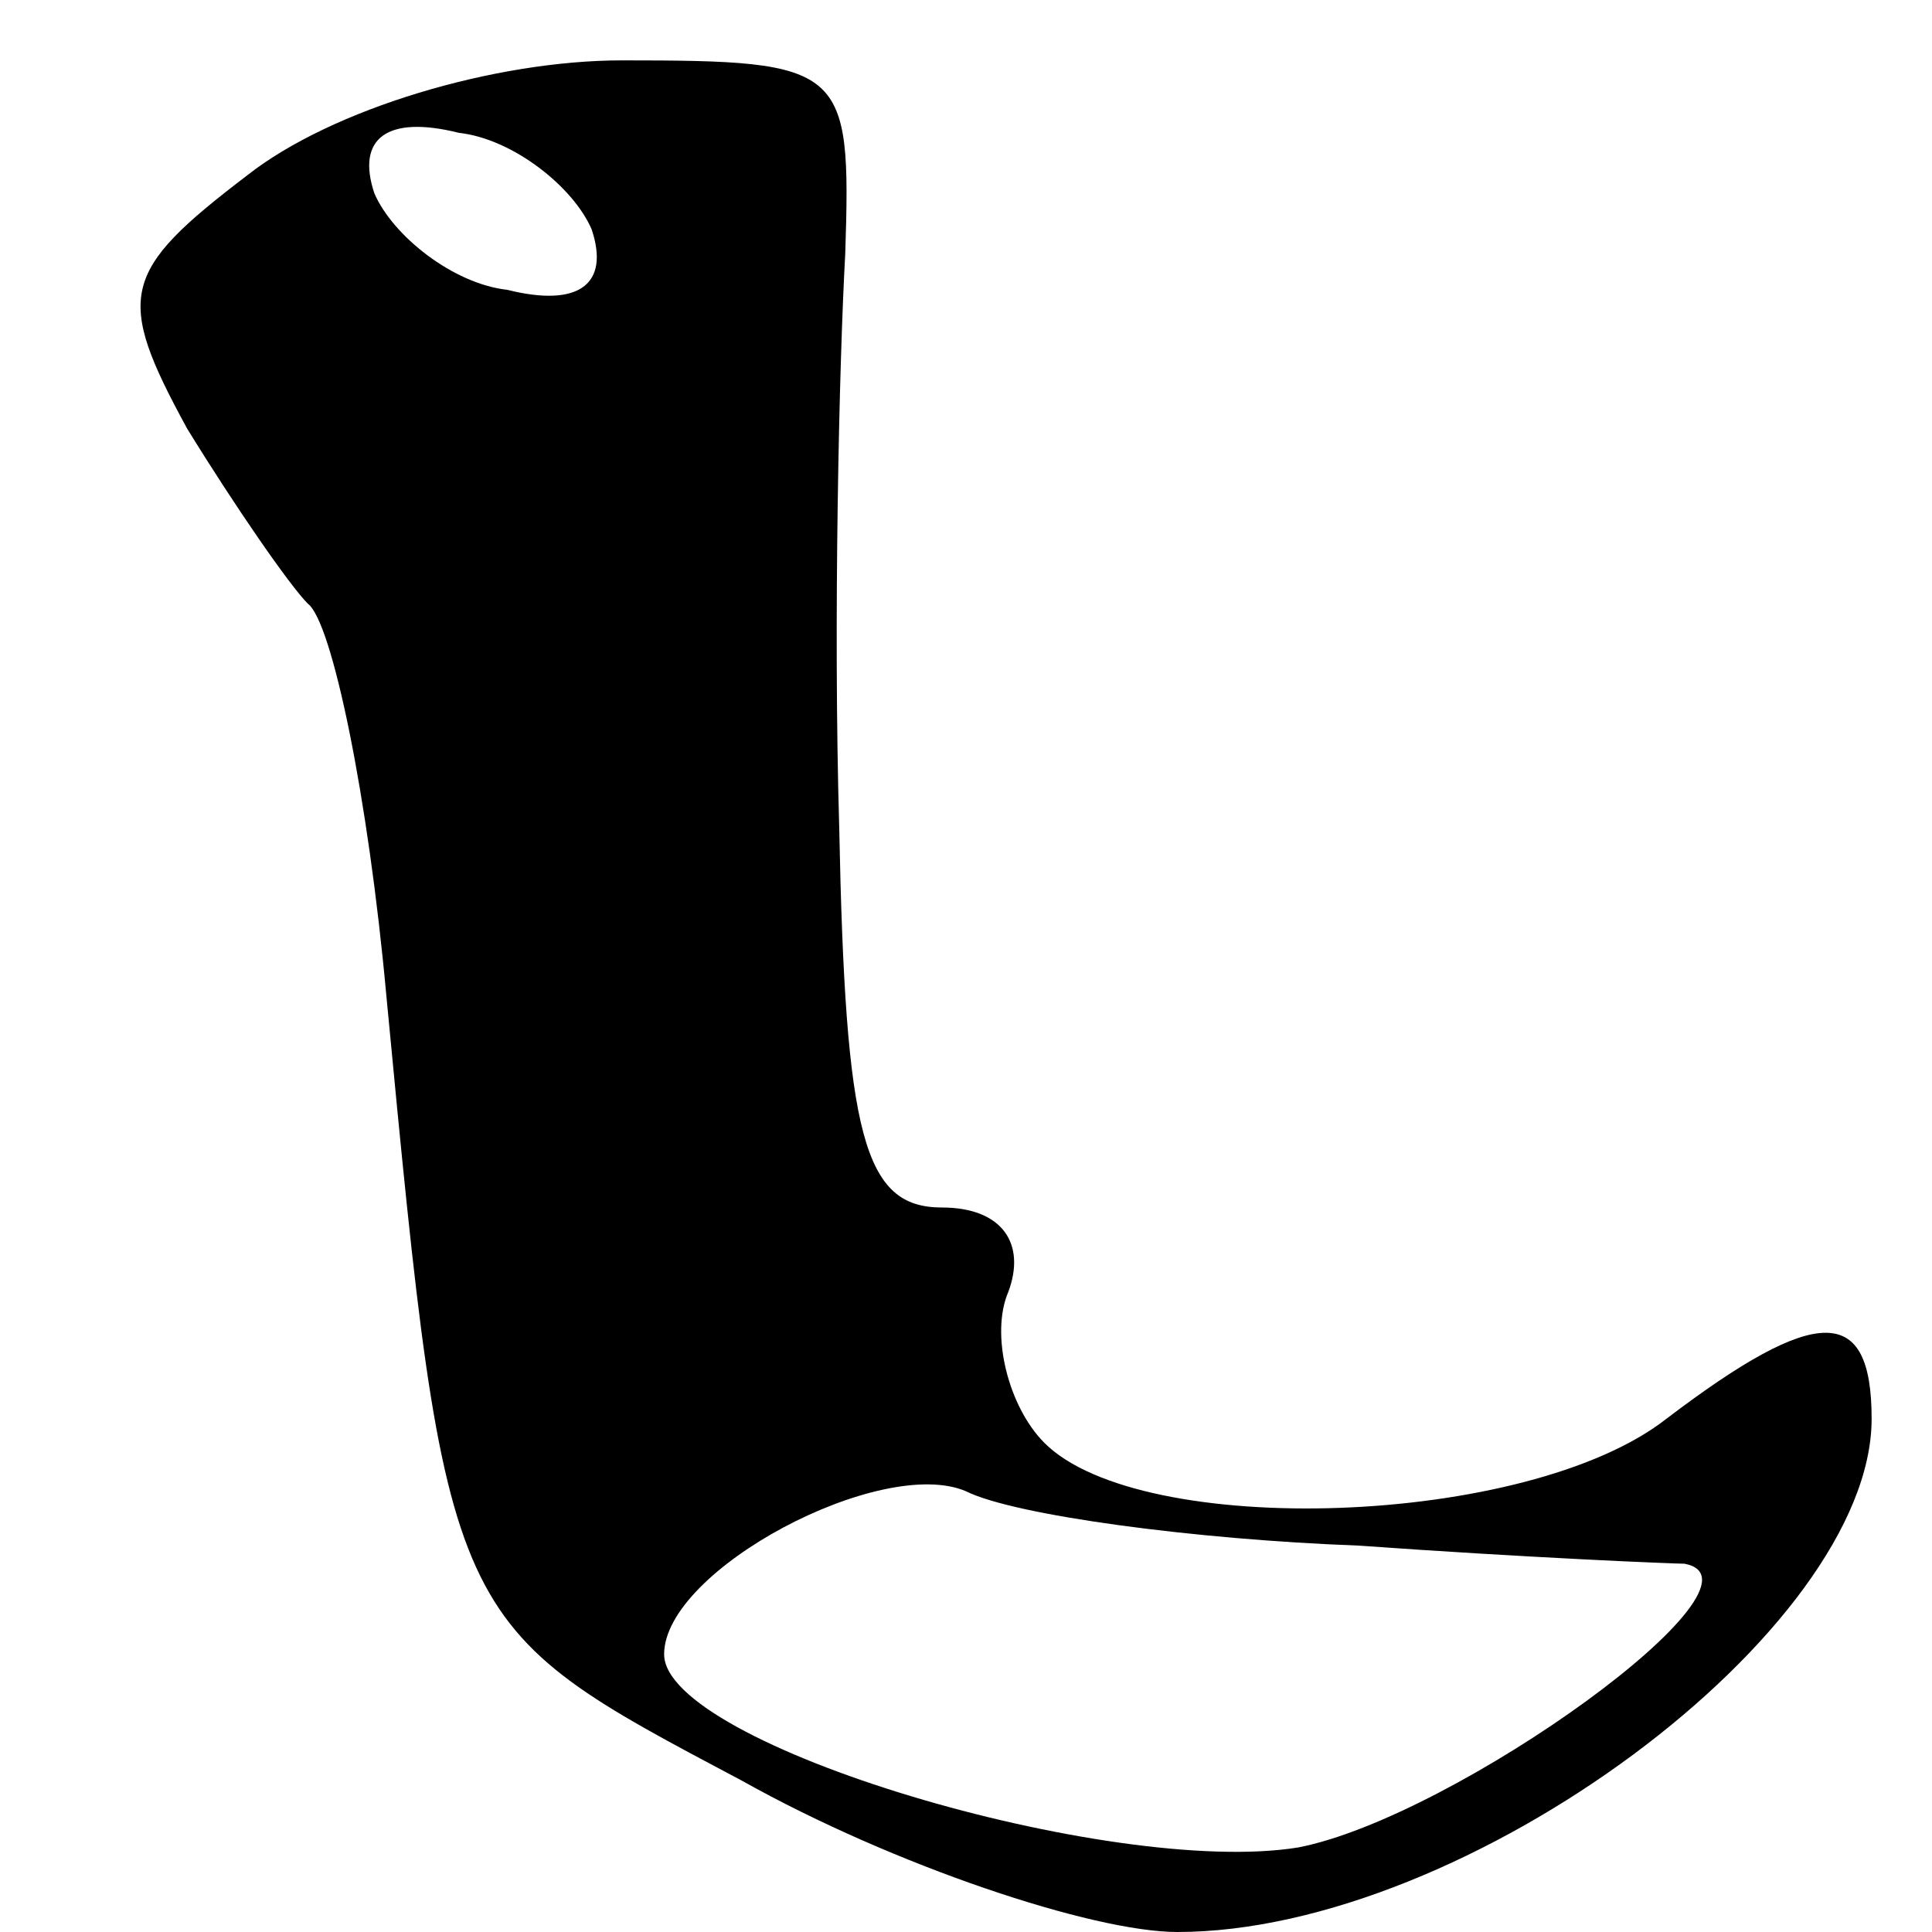
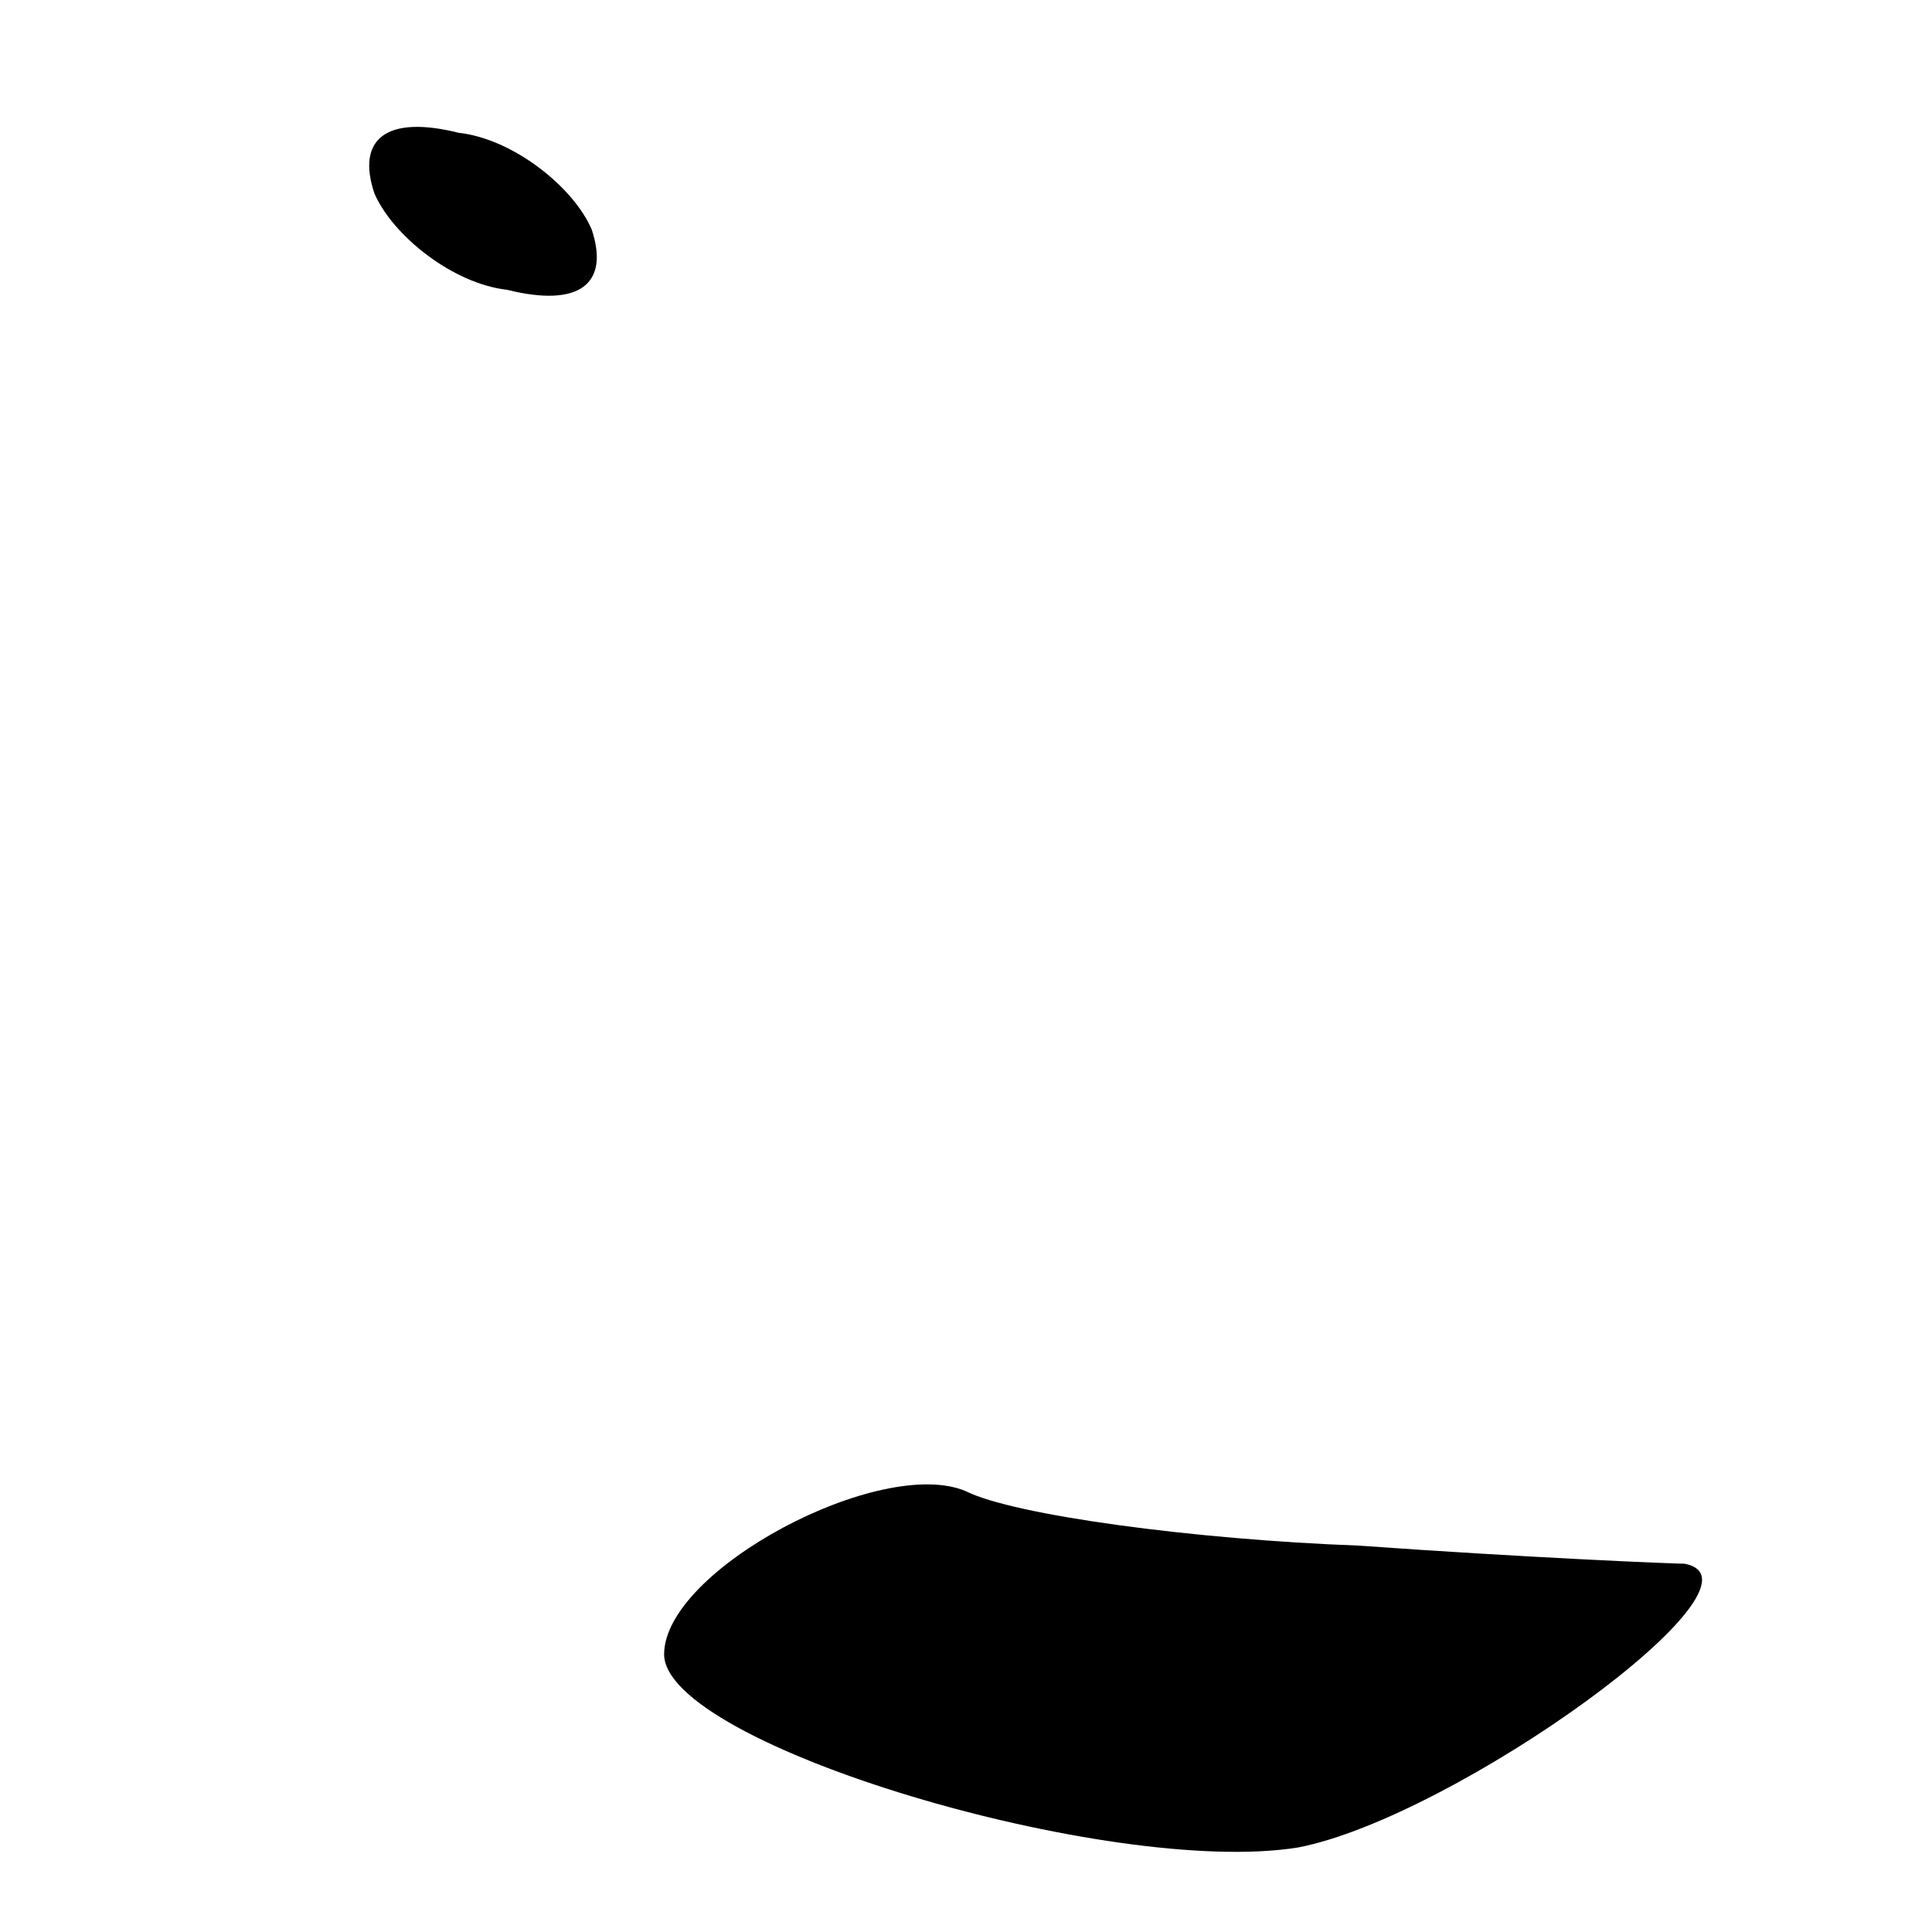
<svg xmlns="http://www.w3.org/2000/svg" version="1.0" width="32pt" height="32pt" viewBox="0 0 32 32" preserveAspectRatio="xMidYMid meet">
  <g transform="translate(0,32) scale(0.1,-0.1)" fill="#000000" stroke="none">
-     <path d="M41 291 c-21 -16 -22 -20 -10 -42 8 -13 17 -26 20 -29 4 -3 10 -32 13 -65 10 -105 10 -104 59 -130 25 -14 58 -25 72 -25 48 0 115 50 115 85 0 19 -9 19 -34 0 -23 -18 -87 -20 -103 -4 -6 6 -9 18 -6 25 3 8 -1 14 -11 14 -13 0 -16 12 -17 63 -1 34 0 77 1 95 1 31 0 32 -37 32 -21 0 -48 -8 -62 -19z m57 -9 c3 -9 -2 -13 -14 -10 -9 1 -19 9 -22 16 -3 9 2 13 14 10 9 -1 19 -9 22 -16z m127 -218 c28 -2 52 -3 54 -3 16 -3 -38 -42 -64 -47 -31 -5 -105 17 -105 32 0 14 36 33 50 27 8 -4 38 -8 65 -9z" />
+     <path d="M41 291 z m57 -9 c3 -9 -2 -13 -14 -10 -9 1 -19 9 -22 16 -3 9 2 13 14 10 9 -1 19 -9 22 -16z m127 -218 c28 -2 52 -3 54 -3 16 -3 -38 -42 -64 -47 -31 -5 -105 17 -105 32 0 14 36 33 50 27 8 -4 38 -8 65 -9z" />
  </g>
</svg>